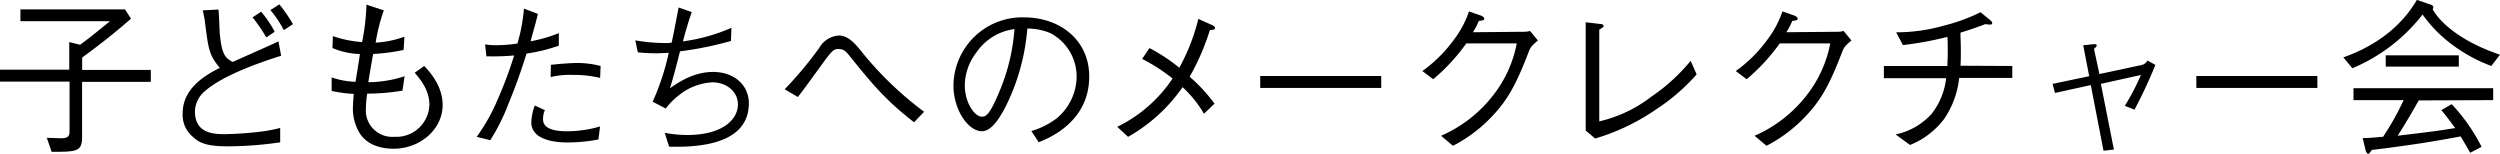
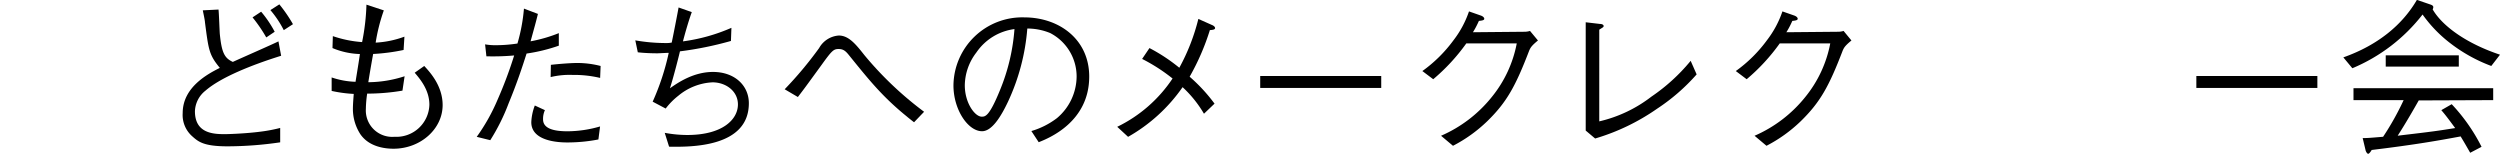
<svg xmlns="http://www.w3.org/2000/svg" width="418.74" height="25.82" viewBox="0 0 418.74 25.82">
  <title>support_activity_children_t2</title>
-   <path d="M4.82,2.52H22.34l1,1.57c-3.19,2.77-5.54,4.56-8.18,6.5v2.07H26.66v2H15.15V24c0,2.38-1.06,2.38-5.1,2.38l-.81-2.35,2.44.08c1.37,0,1.37-.62,1.37-1.29v-8.2H1.4v-2H13V8l1.82.45c2-1.48,3.28-2.55,5-3.95H4.82Z" transform="translate(-1.4 -0.95)" />
  <path d="M38,2.55c.08.64.17,3.53.22,4.12.31,3,.73,4,2.18,4.65,1.2-.56,6.58-2.91,7.64-3.44l.45,2.41c-4.93,1.54-10.11,3.61-12.68,5.85a4.59,4.59,0,0,0-1.76,3.44c0,3.67,3,3.84,5,3.84.48,0,3.39-.08,6-.42a26,26,0,0,0,3.28-.62v2.41a61.54,61.54,0,0,1-8.82.67c-4,0-4.9-.78-5.91-1.68A4.76,4.76,0,0,1,32,19.88c0-4.37,4.28-6.58,6.22-7.56-1.82-2.21-1.88-3-2.49-7.64,0-.31-.31-1.71-.36-2Zm7.14.36a18.62,18.62,0,0,1,2.27,3.36L46,7.22A25,25,0,0,0,43.7,3.86Zm3.05-1.23A24.51,24.51,0,0,1,50.47,5L48.93,6a17,17,0,0,0-2.24-3.36Z" transform="translate(-1.4 -0.95)" />
  <path d="M65.69,2.69a30,30,0,0,0-1.37,5.4,16.3,16.3,0,0,0,4.82-1L69,9.32a33.13,33.13,0,0,1-5.1.67c-.47,2.6-.59,3.39-.81,4.73a20,20,0,0,0,6.08-1l-.36,2.41a35.3,35.3,0,0,1-5.91.5,19.27,19.27,0,0,0-.22,2.58,4.42,4.42,0,0,0,4.79,4.65,5.53,5.53,0,0,0,5.85-5.38c0-2.49-1.6-4.34-2.46-5.35L72.46,12c.92,1,3.08,3.3,3.08,6.55,0,4-3.7,7.31-8.23,7.31-1.62,0-4.17-.39-5.57-2.46a7.77,7.77,0,0,1-1.23-4.14c0-1,.11-2.07.14-2.58a22.53,22.53,0,0,1-3.7-.5V13.92a13.59,13.59,0,0,0,4,.73c.22-1.37.62-3.78.73-4.65a12.81,12.81,0,0,1-4.59-1l.06-2a19.31,19.31,0,0,0,4.9,1,36.75,36.75,0,0,0,.73-6.27Z" transform="translate(-1.4 -0.95)" />
  <path d="M91.5,3.28c-.36,1.46-.5,1.93-1.23,4.59A24.54,24.54,0,0,0,95,6.5V8.6a28.73,28.73,0,0,1-5.4,1.32c-.7,2.18-1.57,4.87-3,8.32a33.56,33.56,0,0,1-3.08,6.19l-2.27-.56a31.94,31.94,0,0,0,3.5-6.24,69.62,69.62,0,0,0,2.77-7.39,40.83,40.83,0,0,1-4.65.14l-.22-2a10.09,10.09,0,0,0,2,.14,24.47,24.47,0,0,0,3.42-.28,29.53,29.53,0,0,0,1.09-5.85ZM92.67,19.4a3.54,3.54,0,0,0-.31,1.54c0,1.51,1.68,2,4.12,2a19.79,19.79,0,0,0,5.43-.81l-.28,2.18a27.43,27.43,0,0,1-5.24.5c-1.51,0-6-.22-6-3.39a8.79,8.79,0,0,1,.59-2.8Zm1-7.59c1.2-.14,3.28-.31,4.45-.31A15.71,15.71,0,0,1,102,12l-.08,2a18.79,18.79,0,0,0-4.59-.5,13.51,13.51,0,0,0-3.7.36Z" transform="translate(-1.4 -0.95)" />
  <path d="M123.83,7.81a57.2,57.2,0,0,1-8.54,1.74c-.14.62-1.06,4.28-1.68,6.19,1.4-1,4-2.74,7.22-2.74,3.58,0,6,2.24,6,5.24,0,7.42-9.74,7.34-13.36,7.28l-.73-2.32a20.92,20.92,0,0,0,3.78.36c5.94,0,8.48-2.63,8.48-5.12,0-2.21-2-3.7-4.26-3.7A9.68,9.68,0,0,0,115,17a11.6,11.6,0,0,0-2.1,2.13l-2.18-1.15a41,41,0,0,0,2.69-8.18c-.31,0-1.65.08-1.9.08s-1.85,0-3.28-.17l-.42-2a29.66,29.66,0,0,0,5.1.45,4.46,4.46,0,0,0,1-.08c.2-.92,1-5,1.15-5.88l2.21.78c-.67,1.85-1.29,4.17-1.48,4.9a30.07,30.07,0,0,0,8.12-2.27Z" transform="translate(-1.4 -0.95)" />
  <path d="M132.83,15.9A63,63,0,0,0,138.6,9a4.1,4.1,0,0,1,3.3-2.1c1.68,0,2.88,1.51,4.28,3.28a57.65,57.65,0,0,0,10,9.49l-1.68,1.76c-4.9-3.81-7.08-6.52-10.78-11.09-.62-.78-1-1.18-1.85-1.18s-1.12.25-2.88,2.69c-2.63,3.61-2.91,4-3.95,5.35Z" transform="translate(-1.4 -0.95)" />
  <path d="M174.15,22.9a13.21,13.21,0,0,0,4.28-2.16,9.19,9.19,0,0,0,3.3-7,8.19,8.19,0,0,0-4.42-7.25,10,10,0,0,0-3.84-.76A35.42,35.42,0,0,1,170.23,18c-1.18,2.49-2.69,4.93-4.34,4.93-2.35,0-4.79-3.61-4.79-7.67A11.53,11.53,0,0,1,172.95,3.86c5.88,0,10.89,3.7,10.89,9.91,0,7.62-6.78,10.33-8.46,11ZM164.94,9.74A9.2,9.2,0,0,0,163,15.23c0,3,1.71,5.26,2.83,5.26.59,0,1.26,0,3.08-4.48a33.1,33.1,0,0,0,2.41-10.19A9.14,9.14,0,0,0,164.94,9.74Z" transform="translate(-1.4 -0.95)" />
  <path d="M193.93,9a29,29,0,0,1,5,3.3,33.88,33.88,0,0,0,3.19-8.18l2.24,1c.22.08.56.28.56.53s-.36.31-.87.34a39.61,39.61,0,0,1-3.39,7.81,28,28,0,0,1,4.17,4.51L203.06,20a19.4,19.4,0,0,0-3.58-4.45,27.75,27.75,0,0,1-9.13,8.32l-1.82-1.68a23.39,23.39,0,0,0,9.27-8.09,29.43,29.43,0,0,0-5.1-3.28Z" transform="translate(-1.4 -0.95)" />
  <path d="M212.48,15.68v-2h20.27v2Z" transform="translate(-1.4 -0.95)" />
  <path d="M256.67,6.27a3.14,3.14,0,0,0,1-.14L259,7.73c-1.09.9-1.23,1.18-1.46,1.68-2.3,6-3.78,8.68-7.06,11.87a24.29,24.29,0,0,1-5.71,4.09l-2-1.68a22.22,22.22,0,0,0,8.48-6.47,20.15,20.15,0,0,0,4.2-9H247a32.4,32.4,0,0,1-5.54,6l-1.82-1.37a23.2,23.2,0,0,0,5.21-5.15,16.69,16.69,0,0,0,2.6-4.84l2,.7c.53.2.56.48.56.53,0,.25-.37.31-.9.36-.28.62-.56,1.2-1,1.9Z" transform="translate(-1.4 -0.95)" />
  <path d="M267,4.68l2.38.28c.36,0,.62.14.62.34s-.08.2-.73.62V21.28A22.63,22.63,0,0,0,278,17.14a31.06,31.06,0,0,0,6.58-6l1,2.27a32.73,32.73,0,0,1-6.61,5.74,35.85,35.85,0,0,1-10.39,5L267,22.82Z" transform="translate(-1.4 -0.95)" />
  <path d="M309.19,6.27a3.14,3.14,0,0,0,1-.14l1.32,1.6c-1.09.9-1.23,1.18-1.46,1.68-2.3,6-3.78,8.68-7.06,11.87a24.29,24.29,0,0,1-5.71,4.09l-2-1.68a22.22,22.22,0,0,0,8.48-6.47,20.15,20.15,0,0,0,4.2-9h-8.46a32.4,32.4,0,0,1-5.54,6l-1.82-1.37a23.2,23.2,0,0,0,5.21-5.15,16.69,16.69,0,0,0,2.6-4.84l2,.7c.53.2.56.48.56.53,0,.25-.37.31-.9.36-.28.62-.56,1.2-1,1.9Z" transform="translate(-1.4 -0.95)" />
-   <path d="M338.45,12v2h-8.9A14.81,14.81,0,0,1,327,20.92a13.35,13.35,0,0,1-5.68,4.31l-2.41-1.76a11.26,11.26,0,0,0,6-3.42,11.74,11.74,0,0,0,2.46-6H316.94V12h10.64c0-.64.06-1.26.06-2.32s0-1.82-.06-2.55a56.59,56.59,0,0,1-7.45,1.37L319,6.36a28.92,28.92,0,0,0,8-1.12A30,30,0,0,0,333.13,3l1.65,1.34c.06.06.31.25.31.48s-.22.25-.39.25a6.45,6.45,0,0,1-.76-.08c-1.87.7-2.38.87-4.17,1.43,0,.84.06,1.65.06,2.91s0,1.9-.06,2.63Z" transform="translate(-1.4 -0.95)" />
-   <path d="M360.2,11.82a1.57,1.57,0,0,0,.9-.73l1.32.73a79.71,79.71,0,0,1-3.5,7.5l-1.62-.64A39,39,0,0,0,360,13.5L353.29,15,355.47,26l-1.74.2-2.13-11-6,1.32L345.2,15l6.13-1.29-1-5.18,1.34-.14c.7-.06.92-.06.92.17s-.39.5-.45.59l.9,4.2Z" transform="translate(-1.4 -0.95)" />
  <path d="M369.28,15.68v-2h20.27v2Z" transform="translate(-1.4 -0.95)" />
  <path d="M418.68,12A26.29,26.29,0,0,1,411.57,8a22.19,22.19,0,0,1-4.4-4.62,29.08,29.08,0,0,1-11.76,9l-1.51-1.82c5.85-2.07,9.91-5.49,12.32-9.63l2.13.73c.34.11.62.22.62.5a.9.9,0,0,1-.11.36c1.6,2.77,5.63,5.71,11.28,7.59Zm-12.15,5.77c-1.76,3.11-2.86,4.87-3.53,5.91,2.55-.31,5.4-.62,7.84-1l1.79-.28c-1.32-1.79-1.65-2.21-2.32-3l1.74-1a30.23,30.23,0,0,1,5,7.14l-1.9,1c-1.2-2.1-1.29-2.21-1.6-2.74-3.58.67-7.7,1.4-14.9,2.27-.17.28-.42.64-.59.64s-.36-.34-.42-.53l-.5-2.1c.9,0,1.46-.06,3.42-.22A46,46,0,0,0,404,17.72h-8.4v-2H419v2ZM401,12.1V10.22h12.24V12.1Z" transform="translate(-1.4 -0.95)" />
</svg>